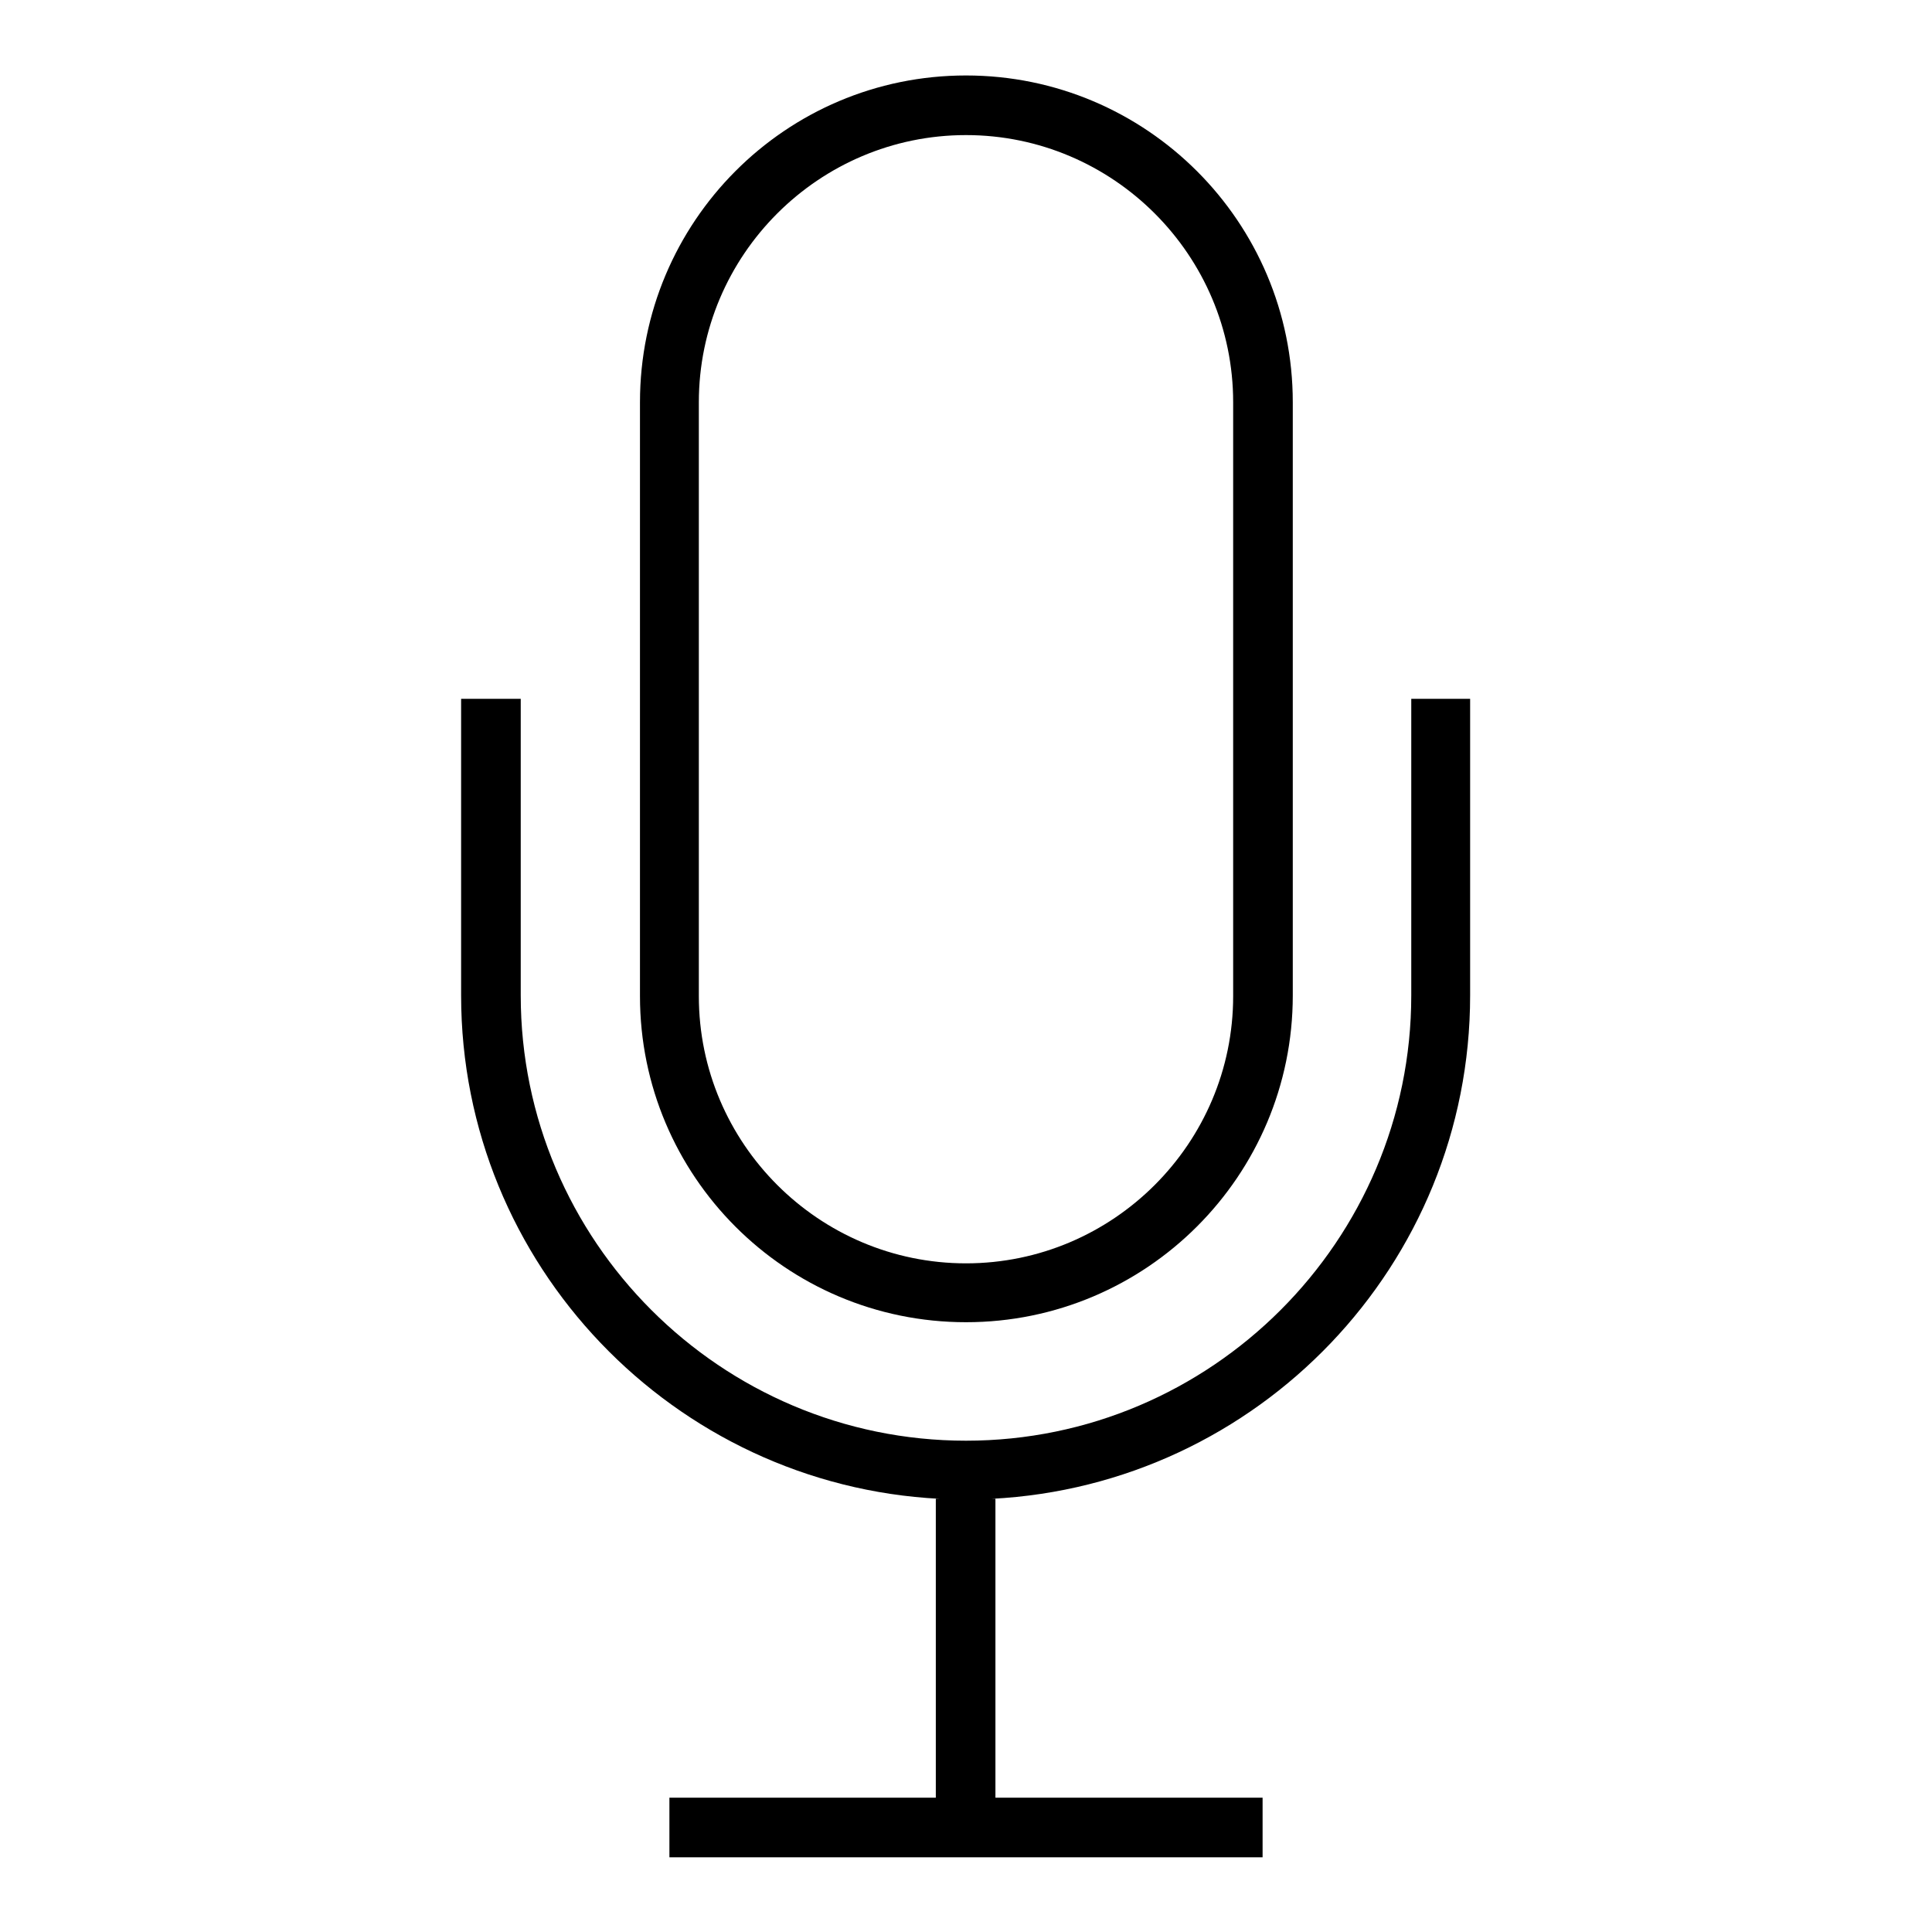
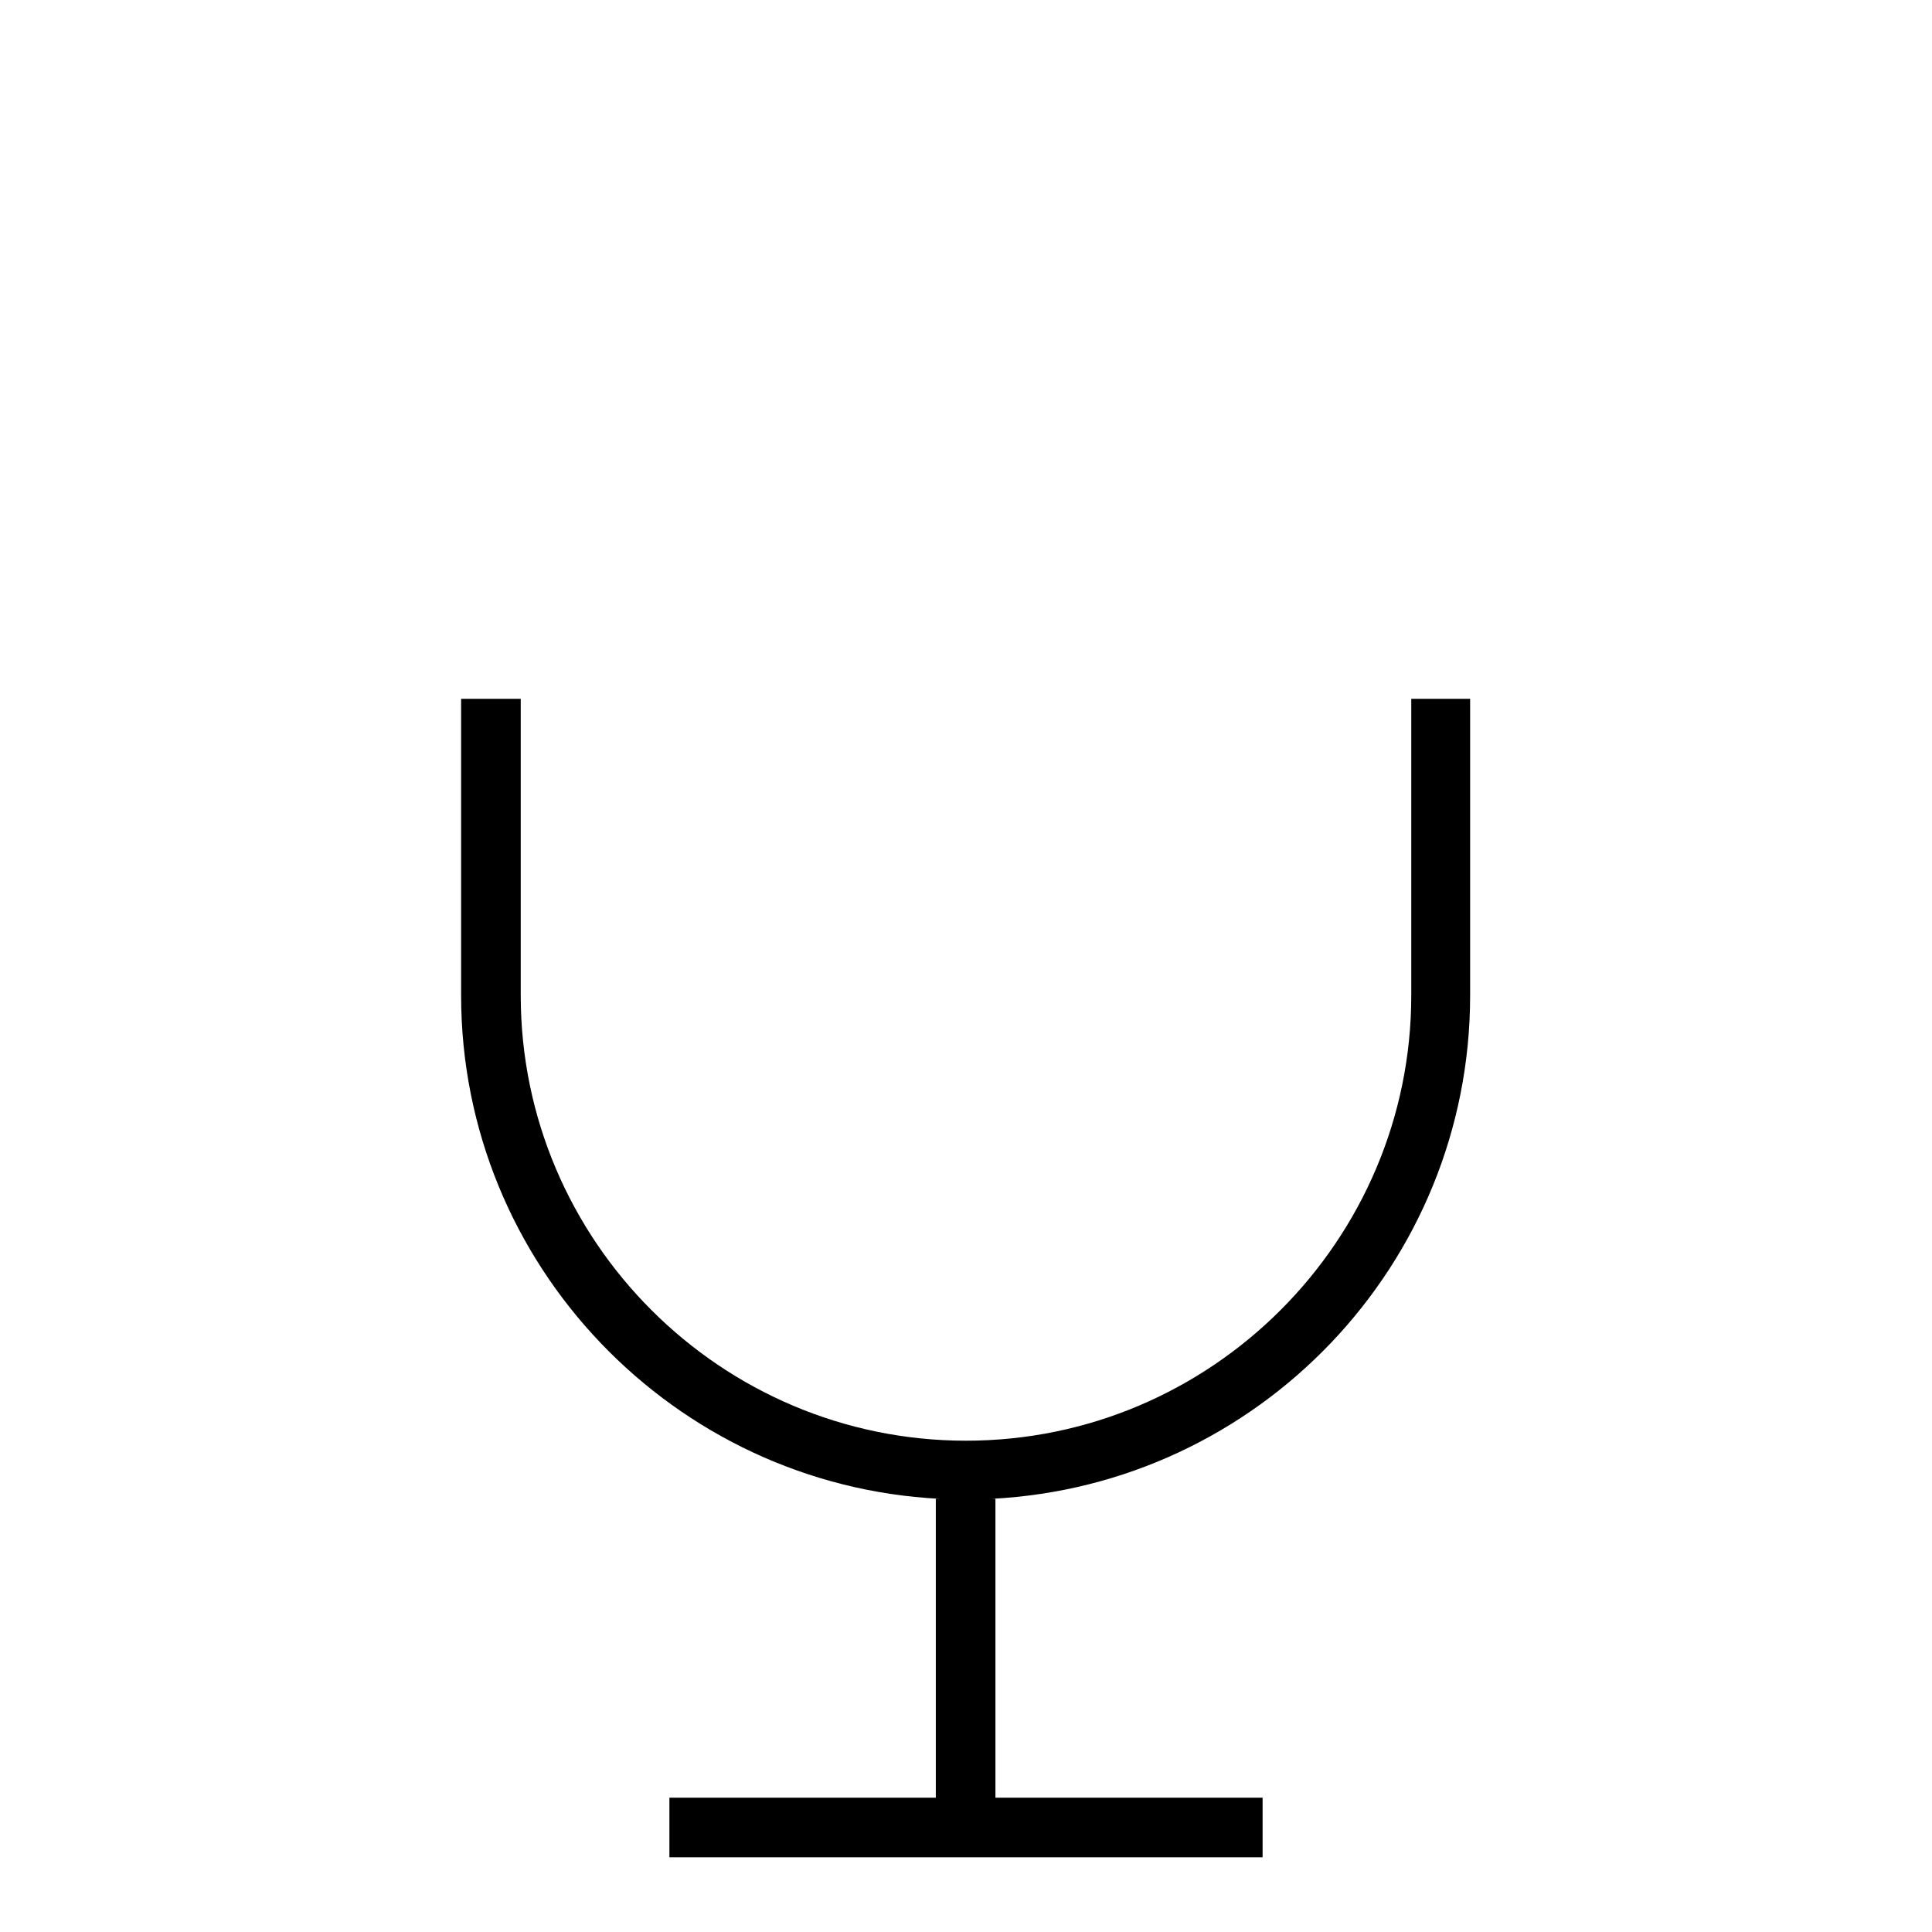
<svg xmlns="http://www.w3.org/2000/svg" version="1.1" x="0px" y="0px" viewBox="0 0 256 256" enable-background="new 0 0 256 256" xml:space="preserve">
  <g>
    <g>
-       <path fill="#000000" d="M128,175.2c23.9,0,43.3-19.4,43.3-43.3V53.3c0-23.9-19.4-43.3-43.3-43.3S84.8,29.4,84.8,53.3v78.7C84.8,155.8,104.1,175.2,128,175.2z M92.6,53.3c0-19.5,15.9-35.4,35.4-35.4s35.4,15.9,35.4,35.4v78.7c0,19.5-15.9,35.4-35.4,35.4s-35.4-15.9-35.4-35.4L92.6,53.3L92.6,53.3z" />
      <path fill="#000000" d="M187,92.6v39.3c0,32.5-26.5,59-59,59c-32.5,0-59-26.5-59-59V92.6h-7.9v39.3c0,35.7,28.2,64.9,63.4,66.7h-0.5v39.6H88.7v7.9h78.6v-7.9h-35.4v-39.6h-0.5c35.3-1.8,63.4-31,63.4-66.7V92.6H187L187,92.6z" />
    </g>
  </g>
</svg>